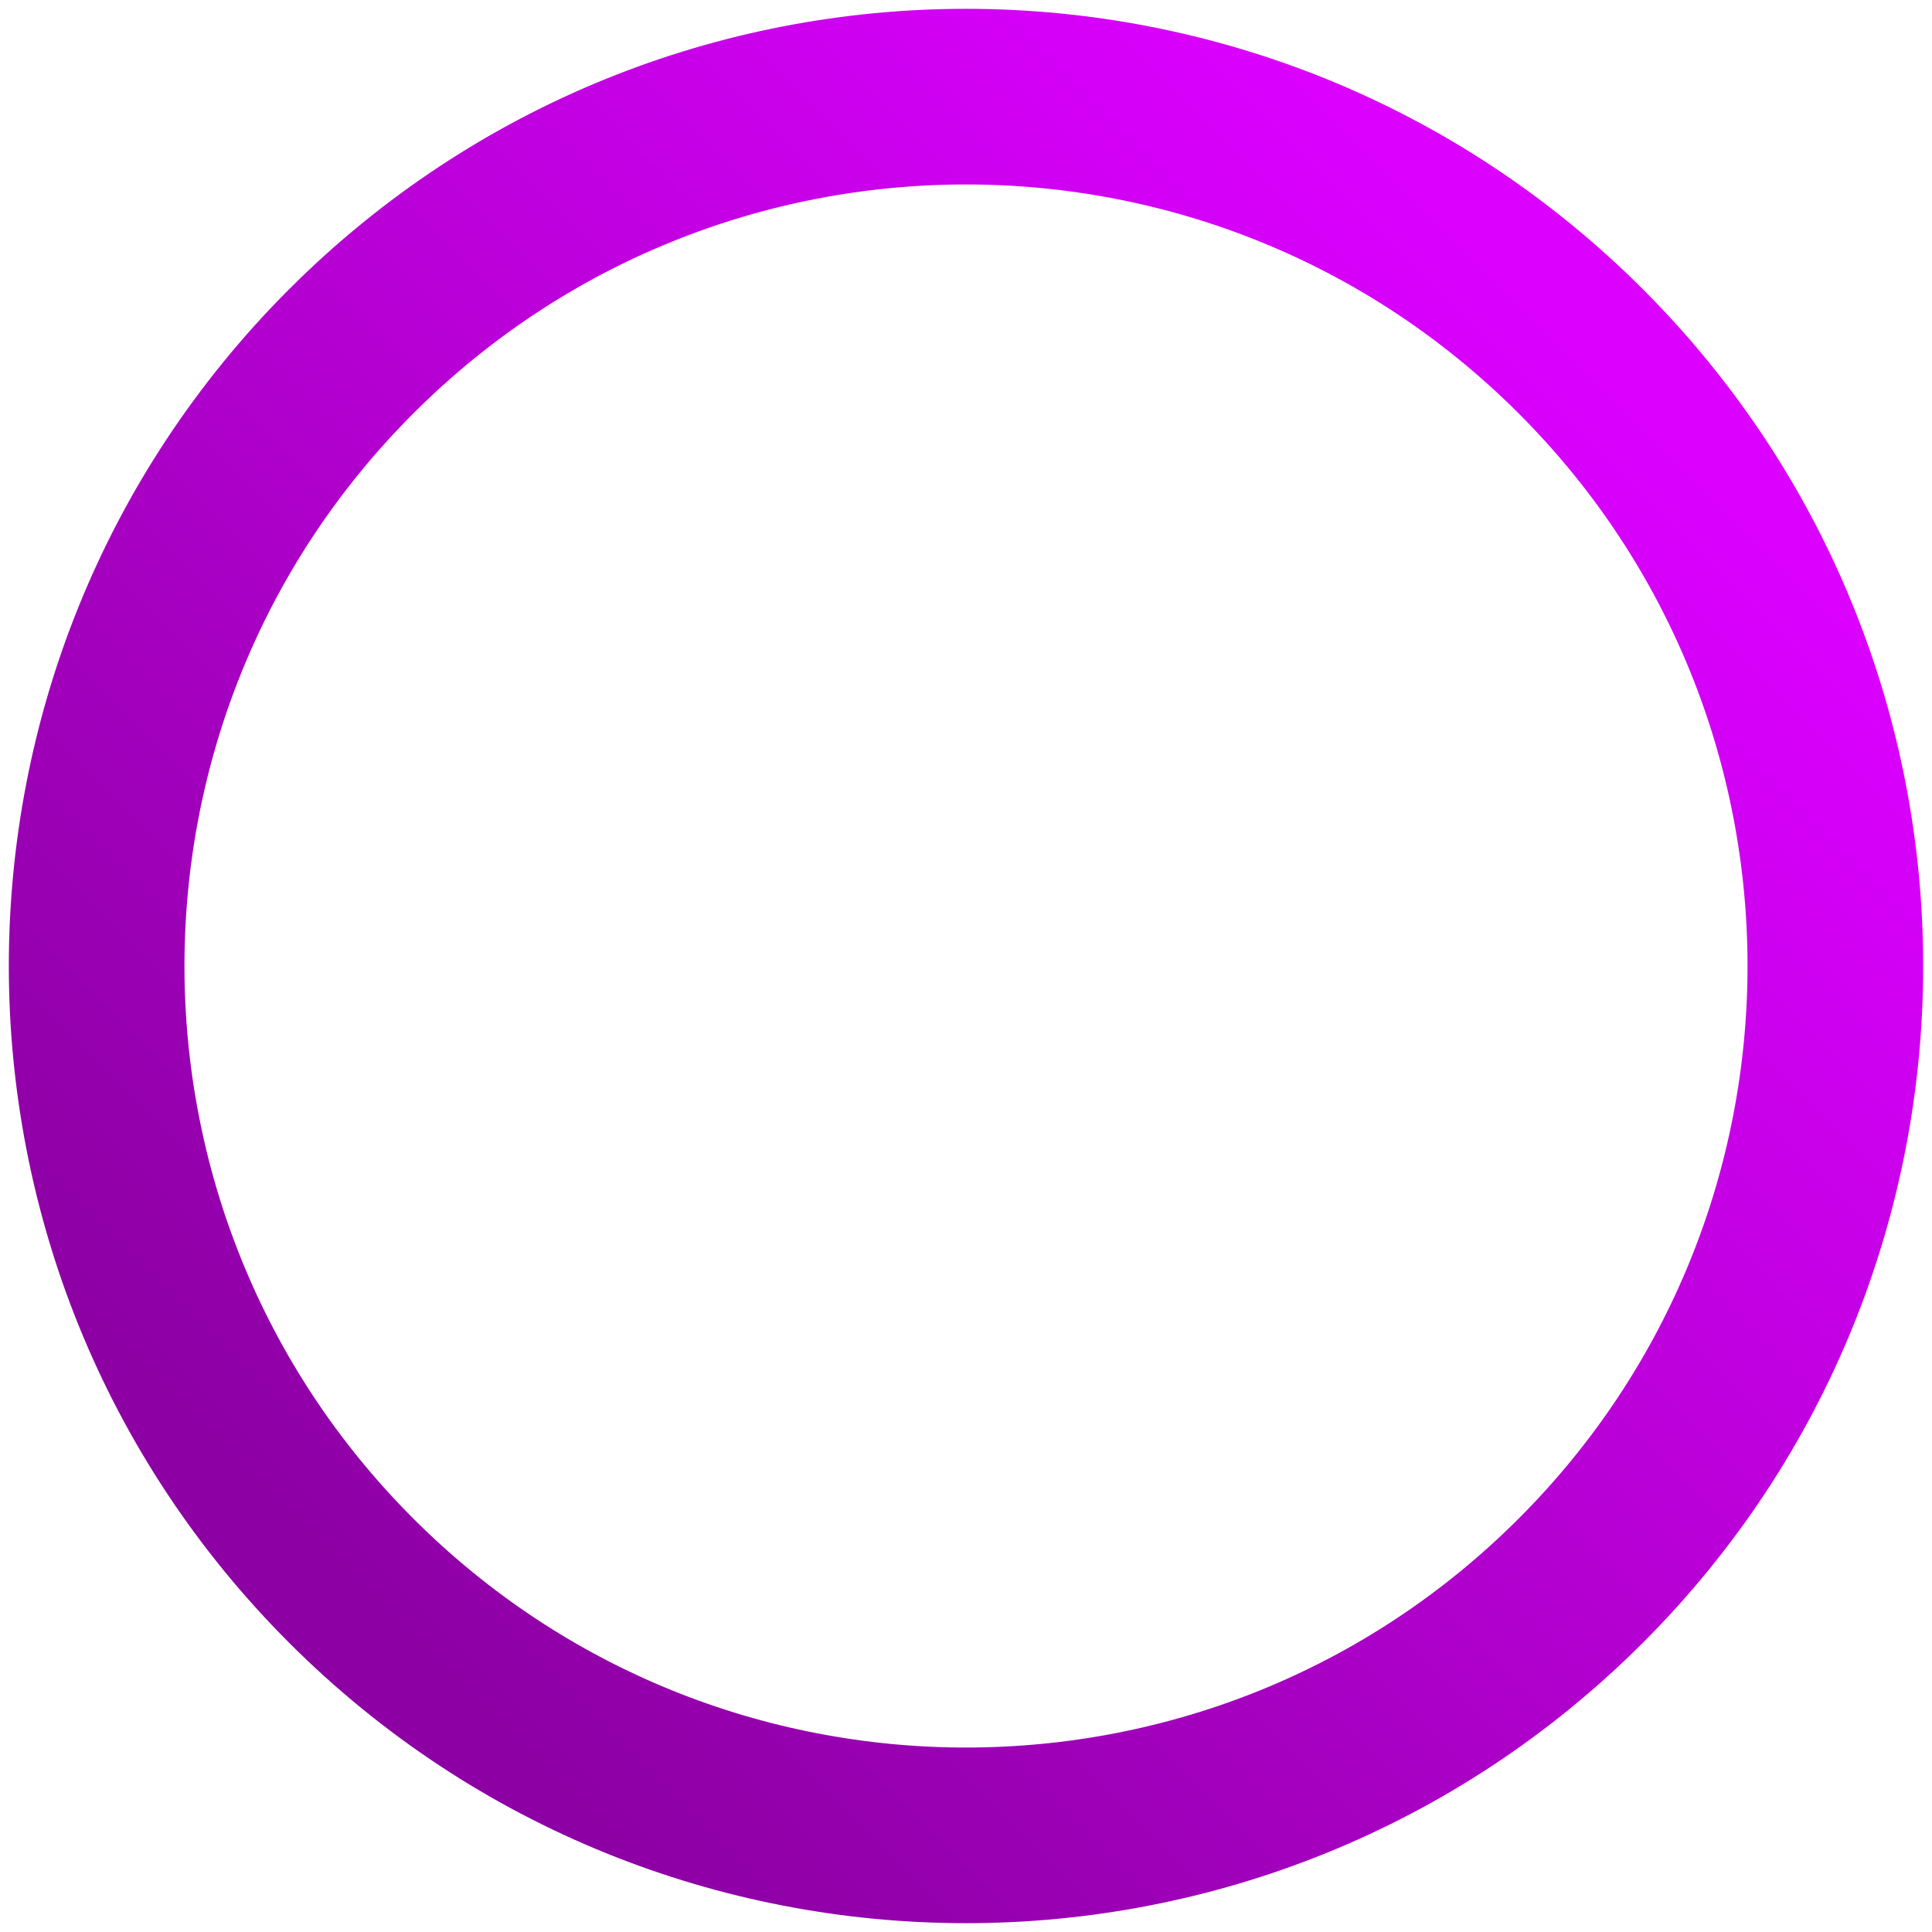
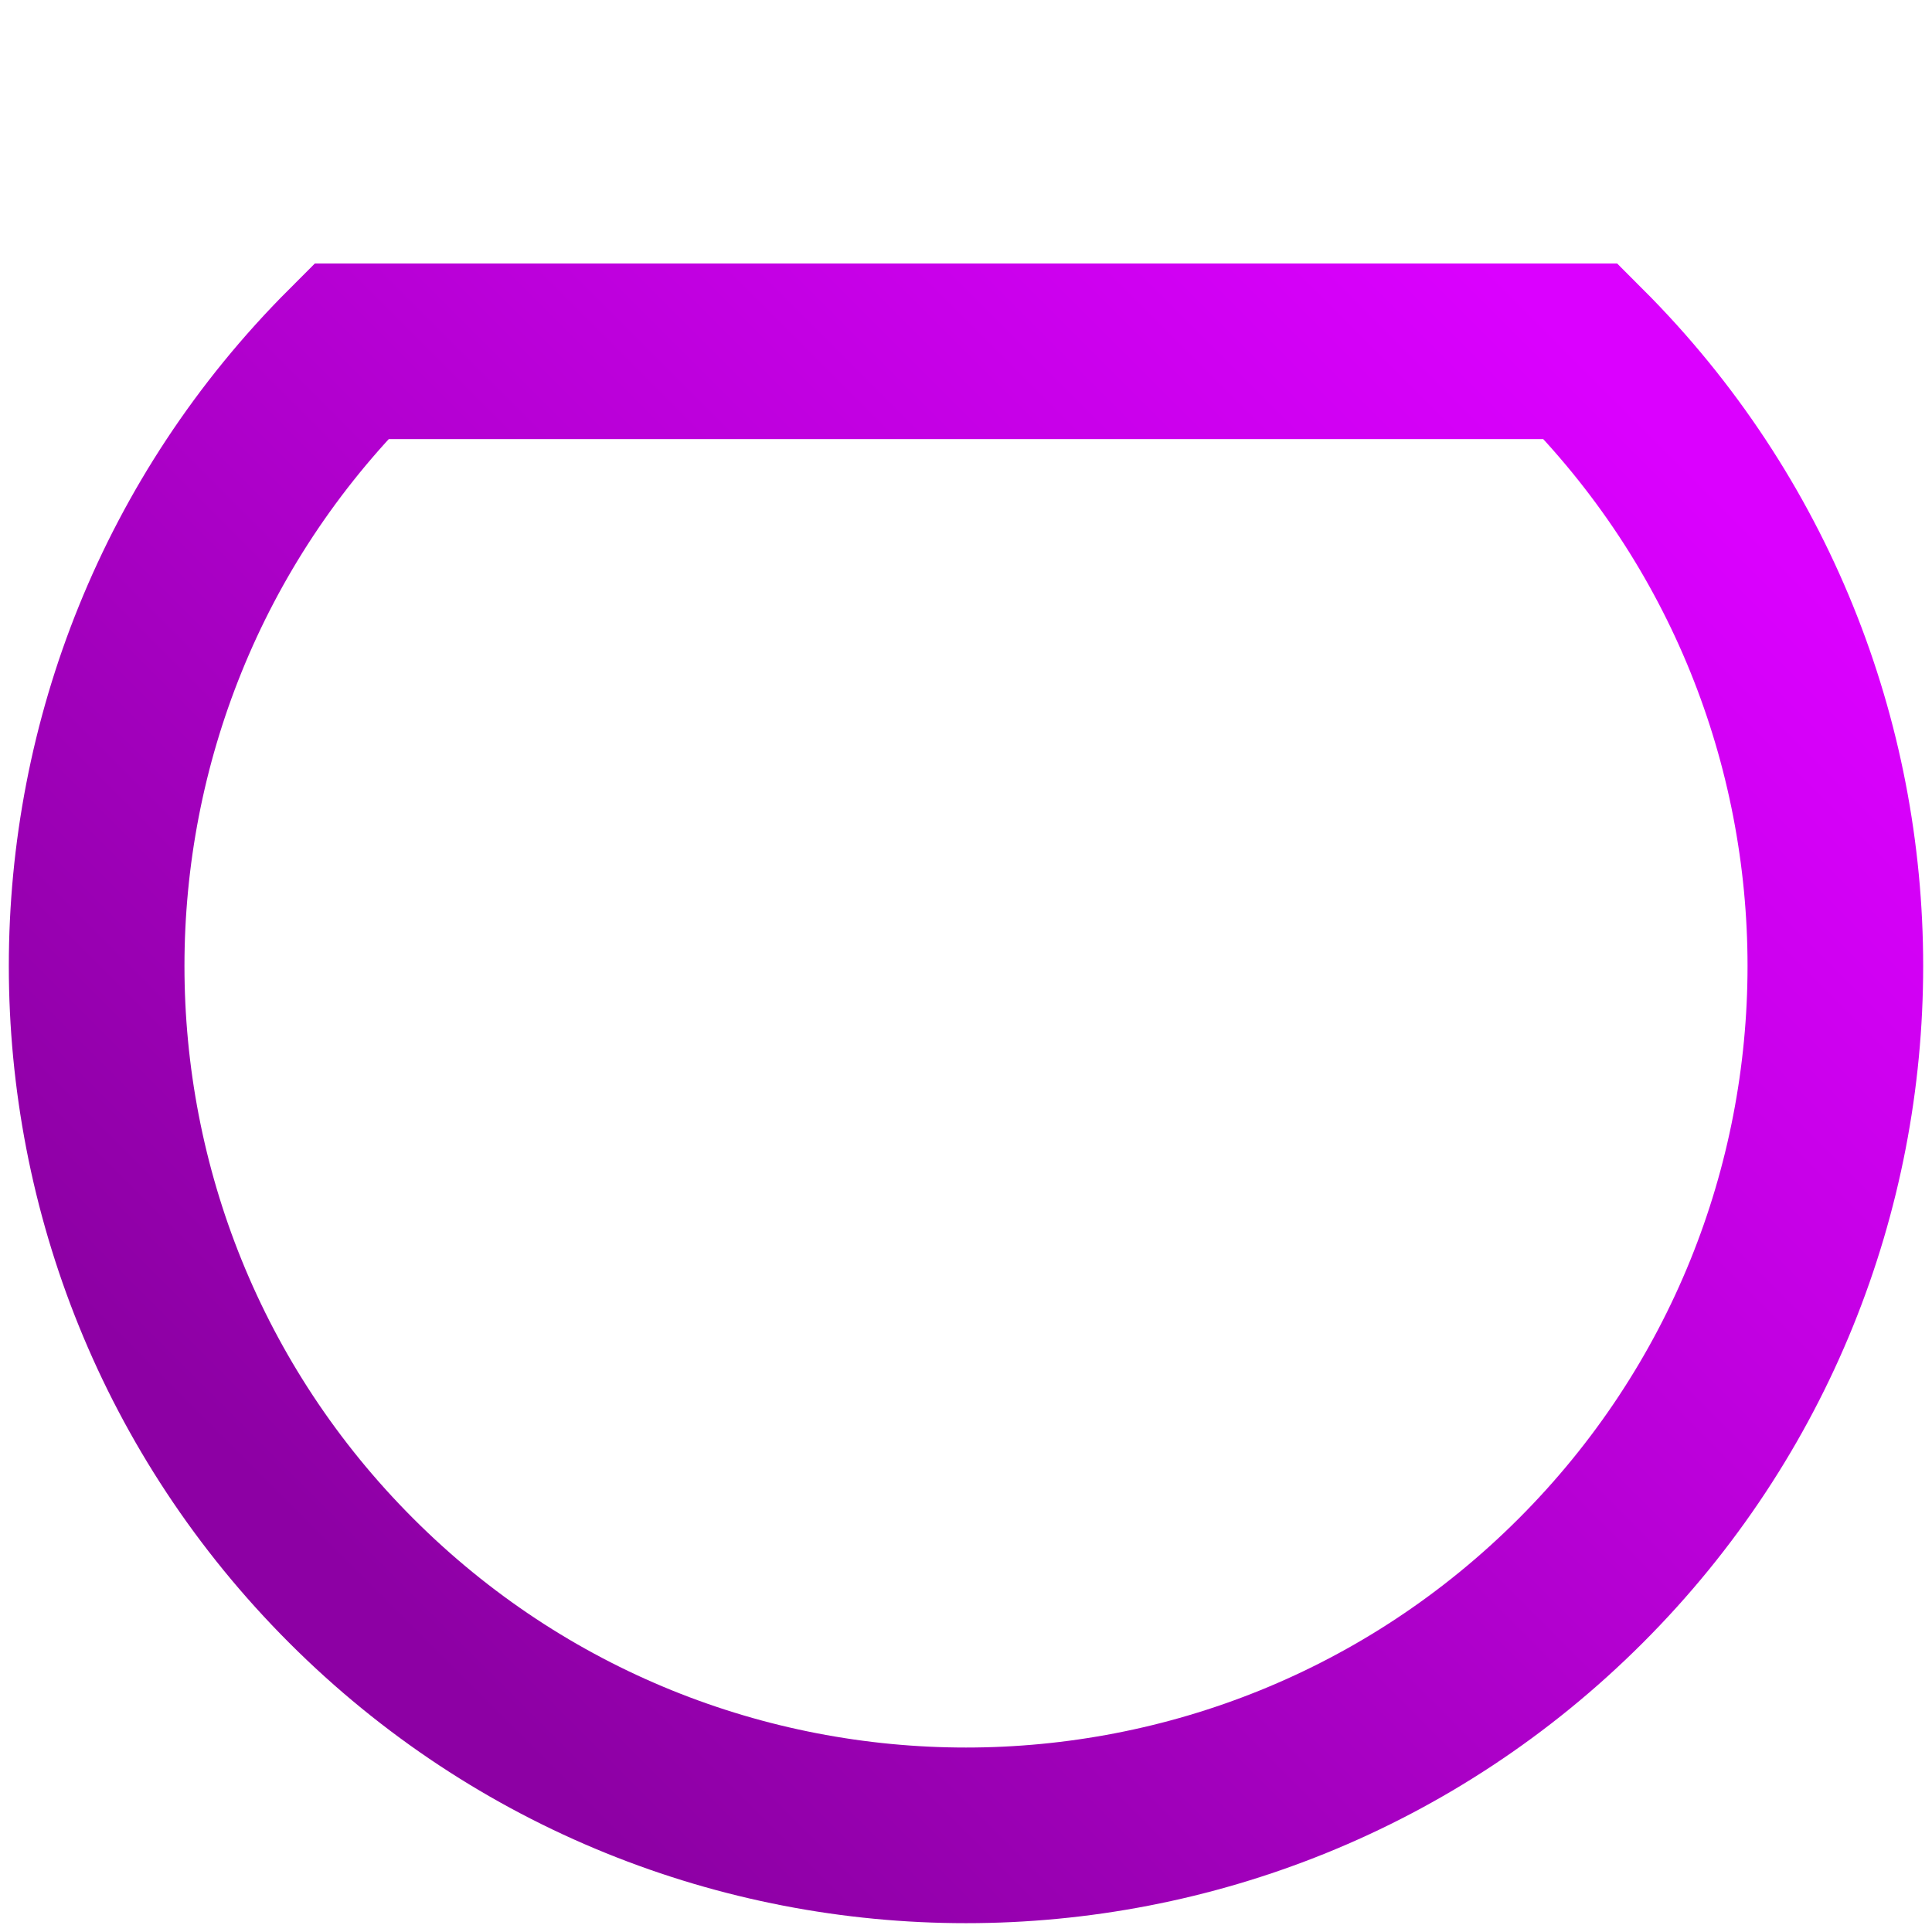
<svg xmlns="http://www.w3.org/2000/svg" width="22" height="22" viewBox="0 0 22 22" fill="none">
-   <path d="M4 4C0.134 7.866 0.134 14.134 4 18C7.866 21.866 14.134 21.866 18 18C21.866 14.134 21.866 7.866 18 4C14.134 0.134 7.866 0.134 4 4Z" stroke="url(#paint0_linear_161_130)" stroke-width="2" stroke-miterlimit="10" />
+   <path d="M4 4C0.134 7.866 0.134 14.134 4 18C7.866 21.866 14.134 21.866 18 18C21.866 14.134 21.866 7.866 18 4Z" stroke="url(#paint0_linear_161_130)" stroke-width="2" stroke-miterlimit="10" />
  <defs>
    <linearGradient id="paint0_linear_161_130" x1="18" y1="4" x2="4" y2="18" gradientUnits="userSpaceOnUse">
      <stop stop-color="#DB00FF" />
      <stop offset="1" stop-color="#8D00A4" />
    </linearGradient>
  </defs>
</svg>